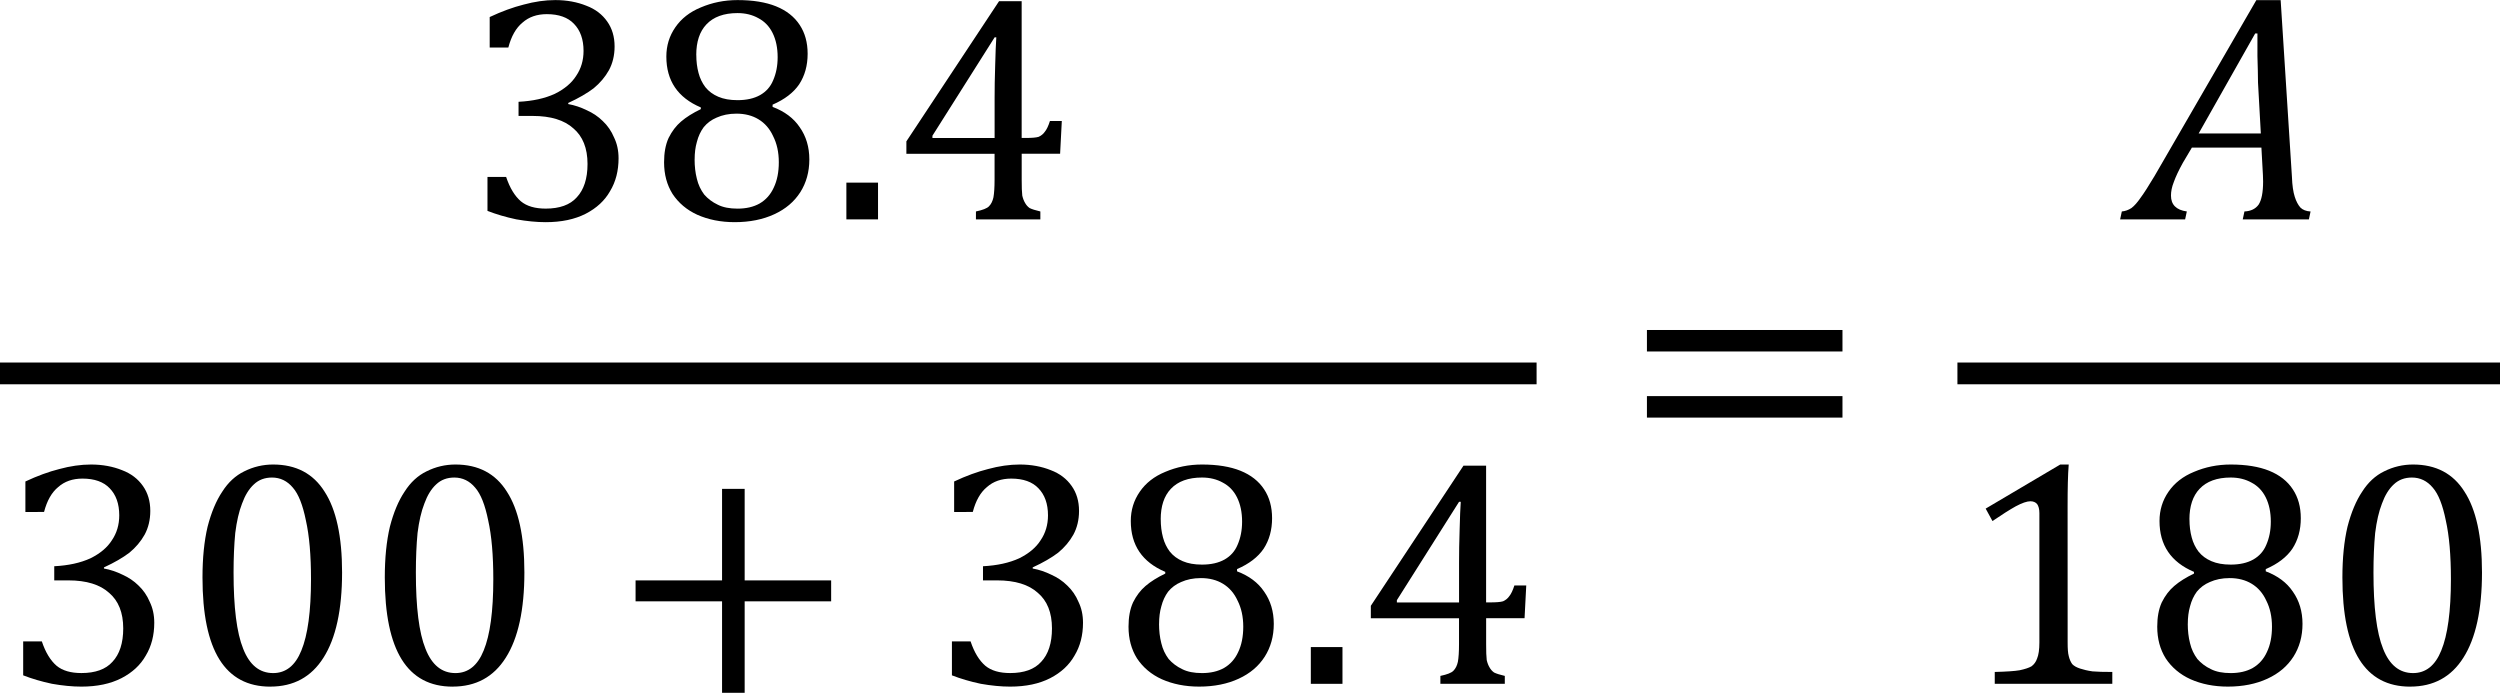
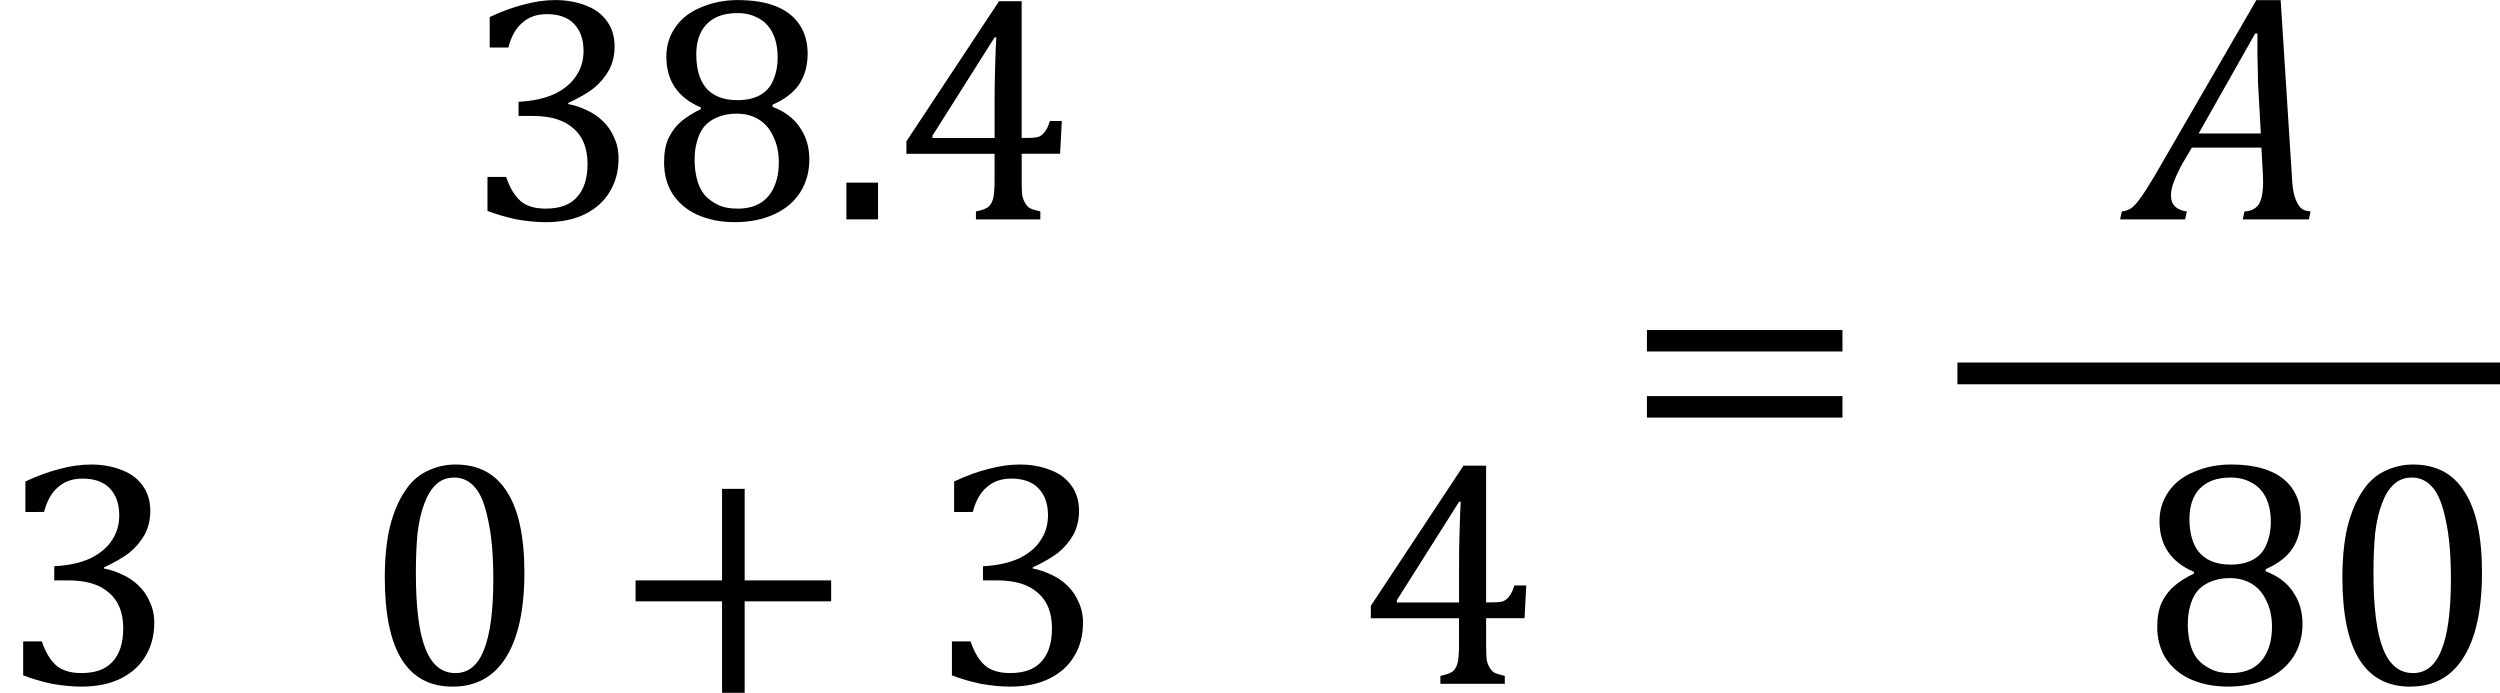
<svg xmlns="http://www.w3.org/2000/svg" xmlns:xlink="http://www.w3.org/1999/xlink" width="138.23pt" height="38.305pt" version="1.1" viewBox="0 0 138.23 38.305">
  <defs />
  <g>
    <g transform="matrix(2 0 0 2 -198.77 -216.63)">
      <g transform="translate(112.22,114.38)">
        <path d="m0.703-4.75v-0.844c0.332-0.156 0.645-0.27 0.938-0.344 0.301-0.082 0.594-0.125 0.875-0.125 0.32 0 0.609 0.055 0.859 0.156 0.25 0.094 0.441 0.242 0.578 0.438 0.133 0.188 0.203 0.418 0.203 0.688 0 0.25-0.055 0.469-0.156 0.656-0.105 0.188-0.246 0.355-0.422 0.5-0.18 0.137-0.414 0.273-0.703 0.406v0.031c0.176 0.031 0.348 0.09 0.516 0.172 0.164 0.074 0.312 0.172 0.438 0.297 0.133 0.125 0.238 0.277 0.312 0.453 0.082 0.168 0.125 0.359 0.125 0.578 0 0.344-0.078 0.648-0.234 0.906-0.148 0.262-0.371 0.469-0.672 0.625-0.305 0.156-0.672 0.234-1.109 0.234-0.25 0-0.523-0.027-0.812-0.078-0.293-0.062-0.559-0.141-0.797-0.234v-0.938h0.516c0.102 0.305 0.238 0.527 0.406 0.672 0.164 0.137 0.395 0.203 0.688 0.203 0.383 0 0.672-0.102 0.859-0.312 0.195-0.207 0.297-0.516 0.297-0.922 0-0.438-0.133-0.766-0.391-0.984-0.25-0.227-0.625-0.344-1.125-0.344h-0.391v-0.391c0.395-0.02 0.727-0.094 1-0.219 0.27-0.133 0.469-0.301 0.594-0.5 0.133-0.195 0.203-0.426 0.203-0.688 0-0.32-0.09-0.57-0.266-0.75-0.168-0.176-0.418-0.266-0.75-0.266-0.273 0-0.496 0.078-0.672 0.234-0.18 0.148-0.309 0.375-0.391 0.688z" />
      </g>
      <g transform="translate(117.26,114.38)">
        <path d="m3.484-3.172v0.062c0.332 0.125 0.582 0.312 0.75 0.562 0.176 0.25 0.266 0.547 0.266 0.891s-0.086 0.648-0.25 0.906c-0.168 0.262-0.406 0.465-0.719 0.609-0.312 0.145-0.68 0.219-1.094 0.219-0.387 0-0.73-0.07-1.031-0.203-0.293-0.133-0.523-0.328-0.688-0.578-0.156-0.25-0.234-0.539-0.234-0.875 0-0.258 0.039-0.484 0.125-0.672 0.094-0.188 0.207-0.336 0.344-0.453 0.145-0.125 0.328-0.238 0.547-0.344v-0.047c-0.637-0.27-0.953-0.738-0.953-1.406 0-0.301 0.082-0.57 0.25-0.812 0.164-0.238 0.398-0.422 0.703-0.547 0.312-0.133 0.648-0.203 1.016-0.203 0.426 0 0.781 0.059 1.062 0.172 0.289 0.117 0.508 0.289 0.656 0.516 0.145 0.219 0.219 0.484 0.219 0.797 0 0.324-0.078 0.605-0.234 0.844-0.156 0.23-0.402 0.418-0.734 0.562zm-2.109-1.375c0 0.18 0.02 0.344 0.062 0.5 0.039 0.148 0.102 0.277 0.188 0.391 0.094 0.117 0.211 0.203 0.359 0.266 0.145 0.062 0.32 0.094 0.531 0.094 0.25 0 0.457-0.047 0.625-0.141 0.164-0.094 0.285-0.227 0.359-0.406 0.082-0.188 0.125-0.398 0.125-0.641 0-0.258-0.047-0.484-0.141-0.672s-0.227-0.32-0.391-0.406c-0.168-0.094-0.359-0.141-0.578-0.141-0.375 0-0.664 0.105-0.859 0.312-0.188 0.199-0.281 0.48-0.281 0.844zm-0.047 2.891c0 0.188 0.02 0.367 0.062 0.531 0.039 0.168 0.109 0.312 0.203 0.438 0.102 0.117 0.227 0.211 0.375 0.281 0.145 0.074 0.328 0.109 0.547 0.109 0.238 0 0.441-0.047 0.609-0.141 0.176-0.102 0.305-0.25 0.391-0.438 0.094-0.195 0.141-0.43 0.141-0.703 0-0.281-0.055-0.52-0.156-0.719-0.094-0.207-0.23-0.363-0.406-0.469-0.168-0.102-0.371-0.156-0.609-0.156-0.211 0-0.391 0.039-0.547 0.109-0.148 0.062-0.266 0.152-0.359 0.266-0.086 0.117-0.148 0.25-0.188 0.406-0.043 0.148-0.062 0.309-0.062 0.484z" />
      </g>
      <g transform="translate(122.3,114.38)">
        <path d="m1.359-1.016v1.016h-0.875v-1.016z" />
      </g>
      <g transform="translate(124.1,114.38)">
        <path d="m2.266-0.219c0.188-0.039 0.305-0.086 0.359-0.141 0.062-0.062 0.102-0.145 0.125-0.25 0.02-0.113 0.031-0.273 0.031-0.484v-0.719h-2.438v-0.344l2.562-3.875h0.625v3.781h0.094c0.176 0 0.301-0.008 0.375-0.031 0.07-0.031 0.129-0.078 0.172-0.141 0.051-0.062 0.098-0.16 0.141-0.297h0.328l-0.047 0.906h-1.062v0.719c0 0.199 0.004 0.344 0.016 0.438 0.02 0.086 0.047 0.152 0.078 0.203 0.031 0.055 0.07 0.102 0.125 0.141 0.062 0.031 0.16 0.062 0.297 0.094v0.219h-1.781zm-1.203-2.031h1.719v-1.094c0-0.27 0.004-0.578 0.016-0.922 0.008-0.344 0.02-0.598 0.031-0.766h-0.047l-1.719 2.719z" />
      </g>
      <g transform="translate(99.384 127.22)">
        <path d="m0.703-4.75v-0.844c0.332-0.156 0.645-0.27 0.938-0.344 0.301-0.082 0.594-0.125 0.875-0.125 0.32 0 0.609 0.055 0.859 0.156 0.25 0.094 0.441 0.242 0.578 0.438 0.133 0.188 0.203 0.418 0.203 0.688 0 0.25-0.055 0.469-0.156 0.656-0.105 0.188-0.246 0.355-0.422 0.5-0.18 0.137-0.414 0.273-0.703 0.406v0.031c0.176 0.031 0.348 0.09 0.516 0.172 0.164 0.074 0.312 0.172 0.438 0.297 0.133 0.125 0.238 0.277 0.312 0.453 0.082 0.168 0.125 0.359 0.125 0.578 0 0.344-0.078 0.648-0.234 0.906-0.148 0.262-0.371 0.469-0.672 0.625-0.305 0.156-0.672 0.234-1.109 0.234-0.25 0-0.523-0.027-0.812-0.078-0.293-0.062-0.559-0.141-0.797-0.234v-0.938h0.516c0.102 0.305 0.238 0.527 0.406 0.672 0.164 0.137 0.395 0.203 0.688 0.203 0.383 0 0.672-0.102 0.859-0.312 0.195-0.207 0.297-0.516 0.297-0.922 0-0.438-0.133-0.766-0.391-0.984-0.25-0.227-0.625-0.344-1.125-0.344h-0.391v-0.391c0.395-0.02 0.727-0.094 1-0.219 0.27-0.133 0.469-0.301 0.594-0.5 0.133-0.195 0.203-0.426 0.203-0.688 0-0.32-0.09-0.57-0.266-0.75-0.168-0.176-0.418-0.266-0.75-0.266-0.273 0-0.496 0.078-0.672 0.234-0.18 0.148-0.309 0.375-0.391 0.688z" />
      </g>
      <g transform="translate(104.42 127.22)">
-         <path d="m2.438 0.078c-0.625 0-1.094-0.25-1.406-0.75s-0.469-1.254-0.469-2.266c0-0.539 0.047-1.008 0.141-1.406 0.102-0.395 0.238-0.719 0.406-0.969 0.164-0.258 0.367-0.445 0.609-0.562 0.25-0.125 0.516-0.188 0.797-0.188 0.633 0 1.109 0.25 1.422 0.75 0.32 0.492 0.484 1.234 0.484 2.234 0 1.031-0.172 1.82-0.516 2.359-0.336 0.531-0.824 0.797-1.469 0.797zm-1.016-3.156c0 0.961 0.086 1.664 0.266 2.109 0.176 0.449 0.453 0.672 0.828 0.672 0.352 0 0.613-0.207 0.781-0.625 0.176-0.426 0.266-1.082 0.266-1.969 0-0.664-0.047-1.207-0.141-1.625-0.086-0.426-0.203-0.727-0.359-0.906-0.156-0.188-0.352-0.281-0.578-0.281-0.199 0-0.367 0.062-0.5 0.188-0.137 0.125-0.246 0.305-0.328 0.531-0.086 0.219-0.148 0.492-0.188 0.812-0.031 0.324-0.047 0.688-0.047 1.094z" />
-       </g>
+         </g>
      <g transform="translate(109.46 127.22)">
        <path d="m2.438 0.078c-0.625 0-1.094-0.25-1.406-0.75s-0.469-1.254-0.469-2.266c0-0.539 0.047-1.008 0.141-1.406 0.102-0.395 0.238-0.719 0.406-0.969 0.164-0.258 0.367-0.445 0.609-0.562 0.25-0.125 0.516-0.188 0.797-0.188 0.633 0 1.109 0.25 1.422 0.75 0.32 0.492 0.484 1.234 0.484 2.234 0 1.031-0.172 1.82-0.516 2.359-0.336 0.531-0.824 0.797-1.469 0.797zm-1.016-3.156c0 0.961 0.086 1.664 0.266 2.109 0.176 0.449 0.453 0.672 0.828 0.672 0.352 0 0.613-0.207 0.781-0.625 0.176-0.426 0.266-1.082 0.266-1.969 0-0.664-0.047-1.207-0.141-1.625-0.086-0.426-0.203-0.727-0.359-0.906-0.156-0.188-0.352-0.281-0.578-0.281-0.199 0-0.367 0.062-0.5 0.188-0.137 0.125-0.246 0.305-0.328 0.531-0.086 0.219-0.148 0.492-0.188 0.812-0.031 0.324-0.047 0.688-0.047 1.094z" />
      </g>
      <g transform="translate(116.3,127.22)">
        <path d="m3.672-2.281v2.531h-0.625v-2.531h-2.391v-0.578h2.391v-2.531h0.625v2.531h2.391v0.578z" />
      </g>
      <g transform="translate(125.06,127.22)">
        <path d="m0.703-4.75v-0.844c0.332-0.156 0.645-0.27 0.938-0.344 0.301-0.082 0.594-0.125 0.875-0.125 0.32 0 0.609 0.055 0.859 0.156 0.25 0.094 0.441 0.242 0.578 0.438 0.133 0.188 0.203 0.418 0.203 0.688 0 0.25-0.055 0.469-0.156 0.656-0.105 0.188-0.246 0.355-0.422 0.5-0.18 0.137-0.414 0.273-0.703 0.406v0.031c0.176 0.031 0.348 0.09 0.516 0.172 0.164 0.074 0.312 0.172 0.438 0.297 0.133 0.125 0.238 0.277 0.312 0.453 0.082 0.168 0.125 0.359 0.125 0.578 0 0.344-0.078 0.648-0.234 0.906-0.148 0.262-0.371 0.469-0.672 0.625-0.305 0.156-0.672 0.234-1.109 0.234-0.25 0-0.523-0.027-0.812-0.078-0.293-0.062-0.559-0.141-0.797-0.234v-0.938h0.516c0.102 0.305 0.238 0.527 0.406 0.672 0.164 0.137 0.395 0.203 0.688 0.203 0.383 0 0.672-0.102 0.859-0.312 0.195-0.207 0.297-0.516 0.297-0.922 0-0.438-0.133-0.766-0.391-0.984-0.25-0.227-0.625-0.344-1.125-0.344h-0.391v-0.391c0.395-0.02 0.727-0.094 1-0.219 0.27-0.133 0.469-0.301 0.594-0.5 0.133-0.195 0.203-0.426 0.203-0.688 0-0.32-0.09-0.57-0.266-0.75-0.168-0.176-0.418-0.266-0.75-0.266-0.273 0-0.496 0.078-0.672 0.234-0.18 0.148-0.309 0.375-0.391 0.688z" />
      </g>
      <g transform="translate(130.1 127.22)">
-         <path d="m3.484-3.172v0.062c0.332 0.125 0.582 0.312 0.75 0.562 0.176 0.25 0.266 0.547 0.266 0.891s-0.086 0.648-0.25 0.906c-0.168 0.262-0.406 0.465-0.719 0.609-0.312 0.145-0.68 0.219-1.094 0.219-0.387 0-0.73-0.07-1.031-0.203-0.293-0.133-0.523-0.328-0.688-0.578-0.156-0.25-0.234-0.539-0.234-0.875 0-0.258 0.039-0.484 0.125-0.672 0.094-0.188 0.207-0.336 0.344-0.453 0.145-0.125 0.328-0.238 0.547-0.344v-0.047c-0.637-0.27-0.953-0.738-0.953-1.406 0-0.301 0.082-0.57 0.25-0.812 0.164-0.238 0.398-0.422 0.703-0.547 0.312-0.133 0.648-0.203 1.016-0.203 0.426 0 0.781 0.059 1.062 0.172 0.289 0.117 0.508 0.289 0.656 0.516 0.145 0.219 0.219 0.484 0.219 0.797 0 0.324-0.078 0.605-0.234 0.844-0.156 0.23-0.402 0.418-0.734 0.562zm-2.109-1.375c0 0.18 0.02 0.344 0.062 0.5 0.039 0.148 0.102 0.277 0.188 0.391 0.094 0.117 0.211 0.203 0.359 0.266 0.145 0.062 0.32 0.094 0.531 0.094 0.25 0 0.457-0.047 0.625-0.141 0.164-0.094 0.285-0.227 0.359-0.406 0.082-0.188 0.125-0.398 0.125-0.641 0-0.258-0.047-0.484-0.141-0.672s-0.227-0.32-0.391-0.406c-0.168-0.094-0.359-0.141-0.578-0.141-0.375 0-0.664 0.105-0.859 0.312-0.188 0.199-0.281 0.48-0.281 0.844zm-0.047 2.891c0 0.188 0.02 0.367 0.062 0.531 0.039 0.168 0.109 0.312 0.203 0.438 0.102 0.117 0.227 0.211 0.375 0.281 0.145 0.074 0.328 0.109 0.547 0.109 0.238 0 0.441-0.047 0.609-0.141 0.176-0.102 0.305-0.25 0.391-0.438 0.094-0.195 0.141-0.43 0.141-0.703 0-0.281-0.055-0.52-0.156-0.719-0.094-0.207-0.23-0.363-0.406-0.469-0.168-0.102-0.371-0.156-0.609-0.156-0.211 0-0.391 0.039-0.547 0.109-0.148 0.062-0.266 0.152-0.359 0.266-0.086 0.117-0.148 0.25-0.188 0.406-0.043 0.148-0.062 0.309-0.062 0.484z" />
-       </g>
+         </g>
      <g transform="translate(135.14,127.22)">
-         <path d="m1.359-1.016v1.016h-0.875v-1.016z" />
-       </g>
+         </g>
      <g transform="translate(136.94,127.22)">
        <path d="m2.266-0.219c0.188-0.039 0.305-0.086 0.359-0.141 0.062-0.062 0.102-0.145 0.125-0.25 0.02-0.113 0.031-0.273 0.031-0.484v-0.719h-2.438v-0.344l2.562-3.875h0.625v3.781h0.094c0.176 0 0.301-0.008 0.375-0.031 0.07-0.031 0.129-0.078 0.172-0.141 0.051-0.062 0.098-0.16 0.141-0.297h0.328l-0.047 0.906h-1.062v0.719c0 0.199 0.004 0.344 0.016 0.438 0.02 0.086 0.047 0.152 0.078 0.203 0.031 0.055 0.07 0.102 0.125 0.141 0.062 0.031 0.16 0.062 0.297 0.094v0.219h-1.781zm-1.203-2.031h1.719v-1.094c0-0.27 0.004-0.578 0.016-0.922 0.008-0.344 0.02-0.598 0.031-0.766h-0.047l-1.719 2.719z" />
      </g>
    </g>
-     <path d="m0 21.248h84.961v-1.203h-84.961z" fill-rule="evenodd" stroke-width="2" />
    <g transform="matrix(2 0 0 2 -198.77 -216.63)">
      <g transform="translate(144.26 121.22)">
        <path d="m0.656-3.188v-0.594h5.406v0.594zm0 1.828v-0.594h5.406v0.594z" />
      </g>
      <g transform="translate(158.06,114.38)">
        <path d="m3.328 0 0.047-0.219c0.176-0.008 0.305-0.07 0.391-0.188 0.082-0.125 0.125-0.336 0.125-0.641 0-0.113-0.008-0.238-0.016-0.375l-0.031-0.562h-1.922l-0.25 0.422c-0.117 0.211-0.199 0.387-0.25 0.531-0.055 0.137-0.078 0.262-0.078 0.375 0 0.25 0.145 0.398 0.438 0.438l-0.047 0.219h-1.797l0.047-0.219c0.094-0.008 0.18-0.039 0.266-0.094 0.082-0.062 0.164-0.156 0.25-0.281 0.094-0.125 0.223-0.328 0.391-0.609l2.812-4.859h0.672l0.312 4.891c0.008 0.23 0.035 0.414 0.078 0.547 0.039 0.125 0.094 0.227 0.156 0.297 0.062 0.062 0.156 0.102 0.281 0.109l-0.047 0.219zm-1.219-2.375h1.719l-0.078-1.406c0-0.195-0.008-0.441-0.016-0.734v-0.625h-0.062z" />
      </g>
      <g transform="translate(153.5,127.22)">
-         <path d="m3.047-1.141c0 0.168 0.008 0.293 0.031 0.375 0.02 0.086 0.051 0.156 0.094 0.219 0.051 0.055 0.125 0.094 0.219 0.125s0.207 0.059 0.344 0.078c0.133 0.012 0.316 0.016 0.547 0.016v0.328h-3.25v-0.328c0.32-0.008 0.551-0.023 0.688-0.047 0.145-0.031 0.254-0.066 0.328-0.109 0.07-0.051 0.125-0.125 0.156-0.219 0.039-0.094 0.062-0.238 0.062-0.438v-3.578c0-0.113-0.023-0.195-0.062-0.25-0.043-0.051-0.105-0.078-0.188-0.078-0.094 0-0.23 0.047-0.406 0.141-0.168 0.094-0.383 0.23-0.641 0.406l-0.188-0.344 2.062-1.219h0.234c-0.023 0.281-0.031 0.668-0.031 1.156z" />
-       </g>
+         </g>
      <g transform="translate(158.54 127.22)">
        <path d="m3.484-3.172v0.062c0.332 0.125 0.582 0.312 0.75 0.562 0.176 0.25 0.266 0.547 0.266 0.891s-0.086 0.648-0.25 0.906c-0.168 0.262-0.406 0.465-0.719 0.609-0.312 0.145-0.68 0.219-1.094 0.219-0.387 0-0.73-0.07-1.031-0.203-0.293-0.133-0.523-0.328-0.688-0.578-0.156-0.25-0.234-0.539-0.234-0.875 0-0.258 0.039-0.484 0.125-0.672 0.094-0.188 0.207-0.336 0.344-0.453 0.145-0.125 0.328-0.238 0.547-0.344v-0.047c-0.637-0.27-0.953-0.738-0.953-1.406 0-0.301 0.082-0.57 0.25-0.812 0.164-0.238 0.398-0.422 0.703-0.547 0.312-0.133 0.648-0.203 1.016-0.203 0.426 0 0.781 0.059 1.062 0.172 0.289 0.117 0.508 0.289 0.656 0.516 0.145 0.219 0.219 0.484 0.219 0.797 0 0.324-0.078 0.605-0.234 0.844-0.156 0.23-0.402 0.418-0.734 0.562zm-2.109-1.375c0 0.18 0.02 0.344 0.062 0.5 0.039 0.148 0.102 0.277 0.188 0.391 0.094 0.117 0.211 0.203 0.359 0.266 0.145 0.062 0.32 0.094 0.531 0.094 0.25 0 0.457-0.047 0.625-0.141 0.164-0.094 0.285-0.227 0.359-0.406 0.082-0.188 0.125-0.398 0.125-0.641 0-0.258-0.047-0.484-0.141-0.672s-0.227-0.32-0.391-0.406c-0.168-0.094-0.359-0.141-0.578-0.141-0.375 0-0.664 0.105-0.859 0.312-0.188 0.199-0.281 0.48-0.281 0.844zm-0.047 2.891c0 0.188 0.02 0.367 0.062 0.531 0.039 0.168 0.109 0.312 0.203 0.438 0.102 0.117 0.227 0.211 0.375 0.281 0.145 0.074 0.328 0.109 0.547 0.109 0.238 0 0.441-0.047 0.609-0.141 0.176-0.102 0.305-0.25 0.391-0.438 0.094-0.195 0.141-0.43 0.141-0.703 0-0.281-0.055-0.52-0.156-0.719-0.094-0.207-0.23-0.363-0.406-0.469-0.168-0.102-0.371-0.156-0.609-0.156-0.211 0-0.391 0.039-0.547 0.109-0.148 0.062-0.266 0.152-0.359 0.266-0.086 0.117-0.148 0.25-0.188 0.406-0.043 0.148-0.062 0.309-0.062 0.484z" />
      </g>
      <g transform="translate(163.58,127.22)">
        <path d="m2.438 0.078c-0.625 0-1.094-0.25-1.406-0.75s-0.469-1.254-0.469-2.266c0-0.539 0.047-1.008 0.141-1.406 0.102-0.395 0.238-0.719 0.406-0.969 0.164-0.258 0.367-0.445 0.609-0.562 0.25-0.125 0.516-0.188 0.797-0.188 0.633 0 1.109 0.25 1.422 0.75 0.32 0.492 0.484 1.234 0.484 2.234 0 1.031-0.172 1.82-0.516 2.359-0.336 0.531-0.824 0.797-1.469 0.797zm-1.016-3.156c0 0.961 0.086 1.664 0.266 2.109 0.176 0.449 0.453 0.672 0.828 0.672 0.352 0 0.613-0.207 0.781-0.625 0.176-0.426 0.266-1.082 0.266-1.969 0-0.664-0.047-1.207-0.141-1.625-0.086-0.426-0.203-0.727-0.359-0.906-0.156-0.188-0.352-0.281-0.578-0.281-0.199 0-0.367 0.062-0.5 0.188-0.137 0.125-0.246 0.305-0.328 0.531-0.086 0.219-0.148 0.492-0.188 0.812-0.031 0.324-0.047 0.688-0.047 1.094z" />
      </g>
    </g>
    <path d="m108.23 21.248h30v-1.203h-30z" fill-rule="evenodd" stroke-width="2" />
    <g transform="translate(-99.383 -108.32)">
      <use x="168.5" y="121.22" xlink:href="#glyph-1-1" />
      <use x="99.384" y="151.46" xlink:href="#glyph-1-1" />
      <use x="112.087" y="173.42" xlink:href="#glyph-2-4" />
      <use x="140.143" y="173.42" xlink:href="#glyph-2-4" />
      <use x="153.02" y="173.42" xlink:href="#glyph-2-4" />
      <use x="176.3" y="173.42" xlink:href="#glyph-2-4" />
      <use x="99.384" y="195.5" xlink:href="#glyph-1-1" />
      <use x="112.087" y="217.34" xlink:href="#glyph-2-4" />
      <use x="133.796" y="217.34" xlink:href="#glyph-2-4" />
      <use x="187.73" y="217.34" xlink:href="#glyph-2-4" />
      <use x="222.41" y="217.34" xlink:href="#glyph-2-4" />
      <use x="85.104" y="239.3" xlink:href="#glyph-2-4" />
      <use x="188.33" y="271.49" xlink:href="#glyph-1-1" />
      <use x="85.104" y="301.25" xlink:href="#glyph-2-4" />
    </g>
  </g>
</svg>